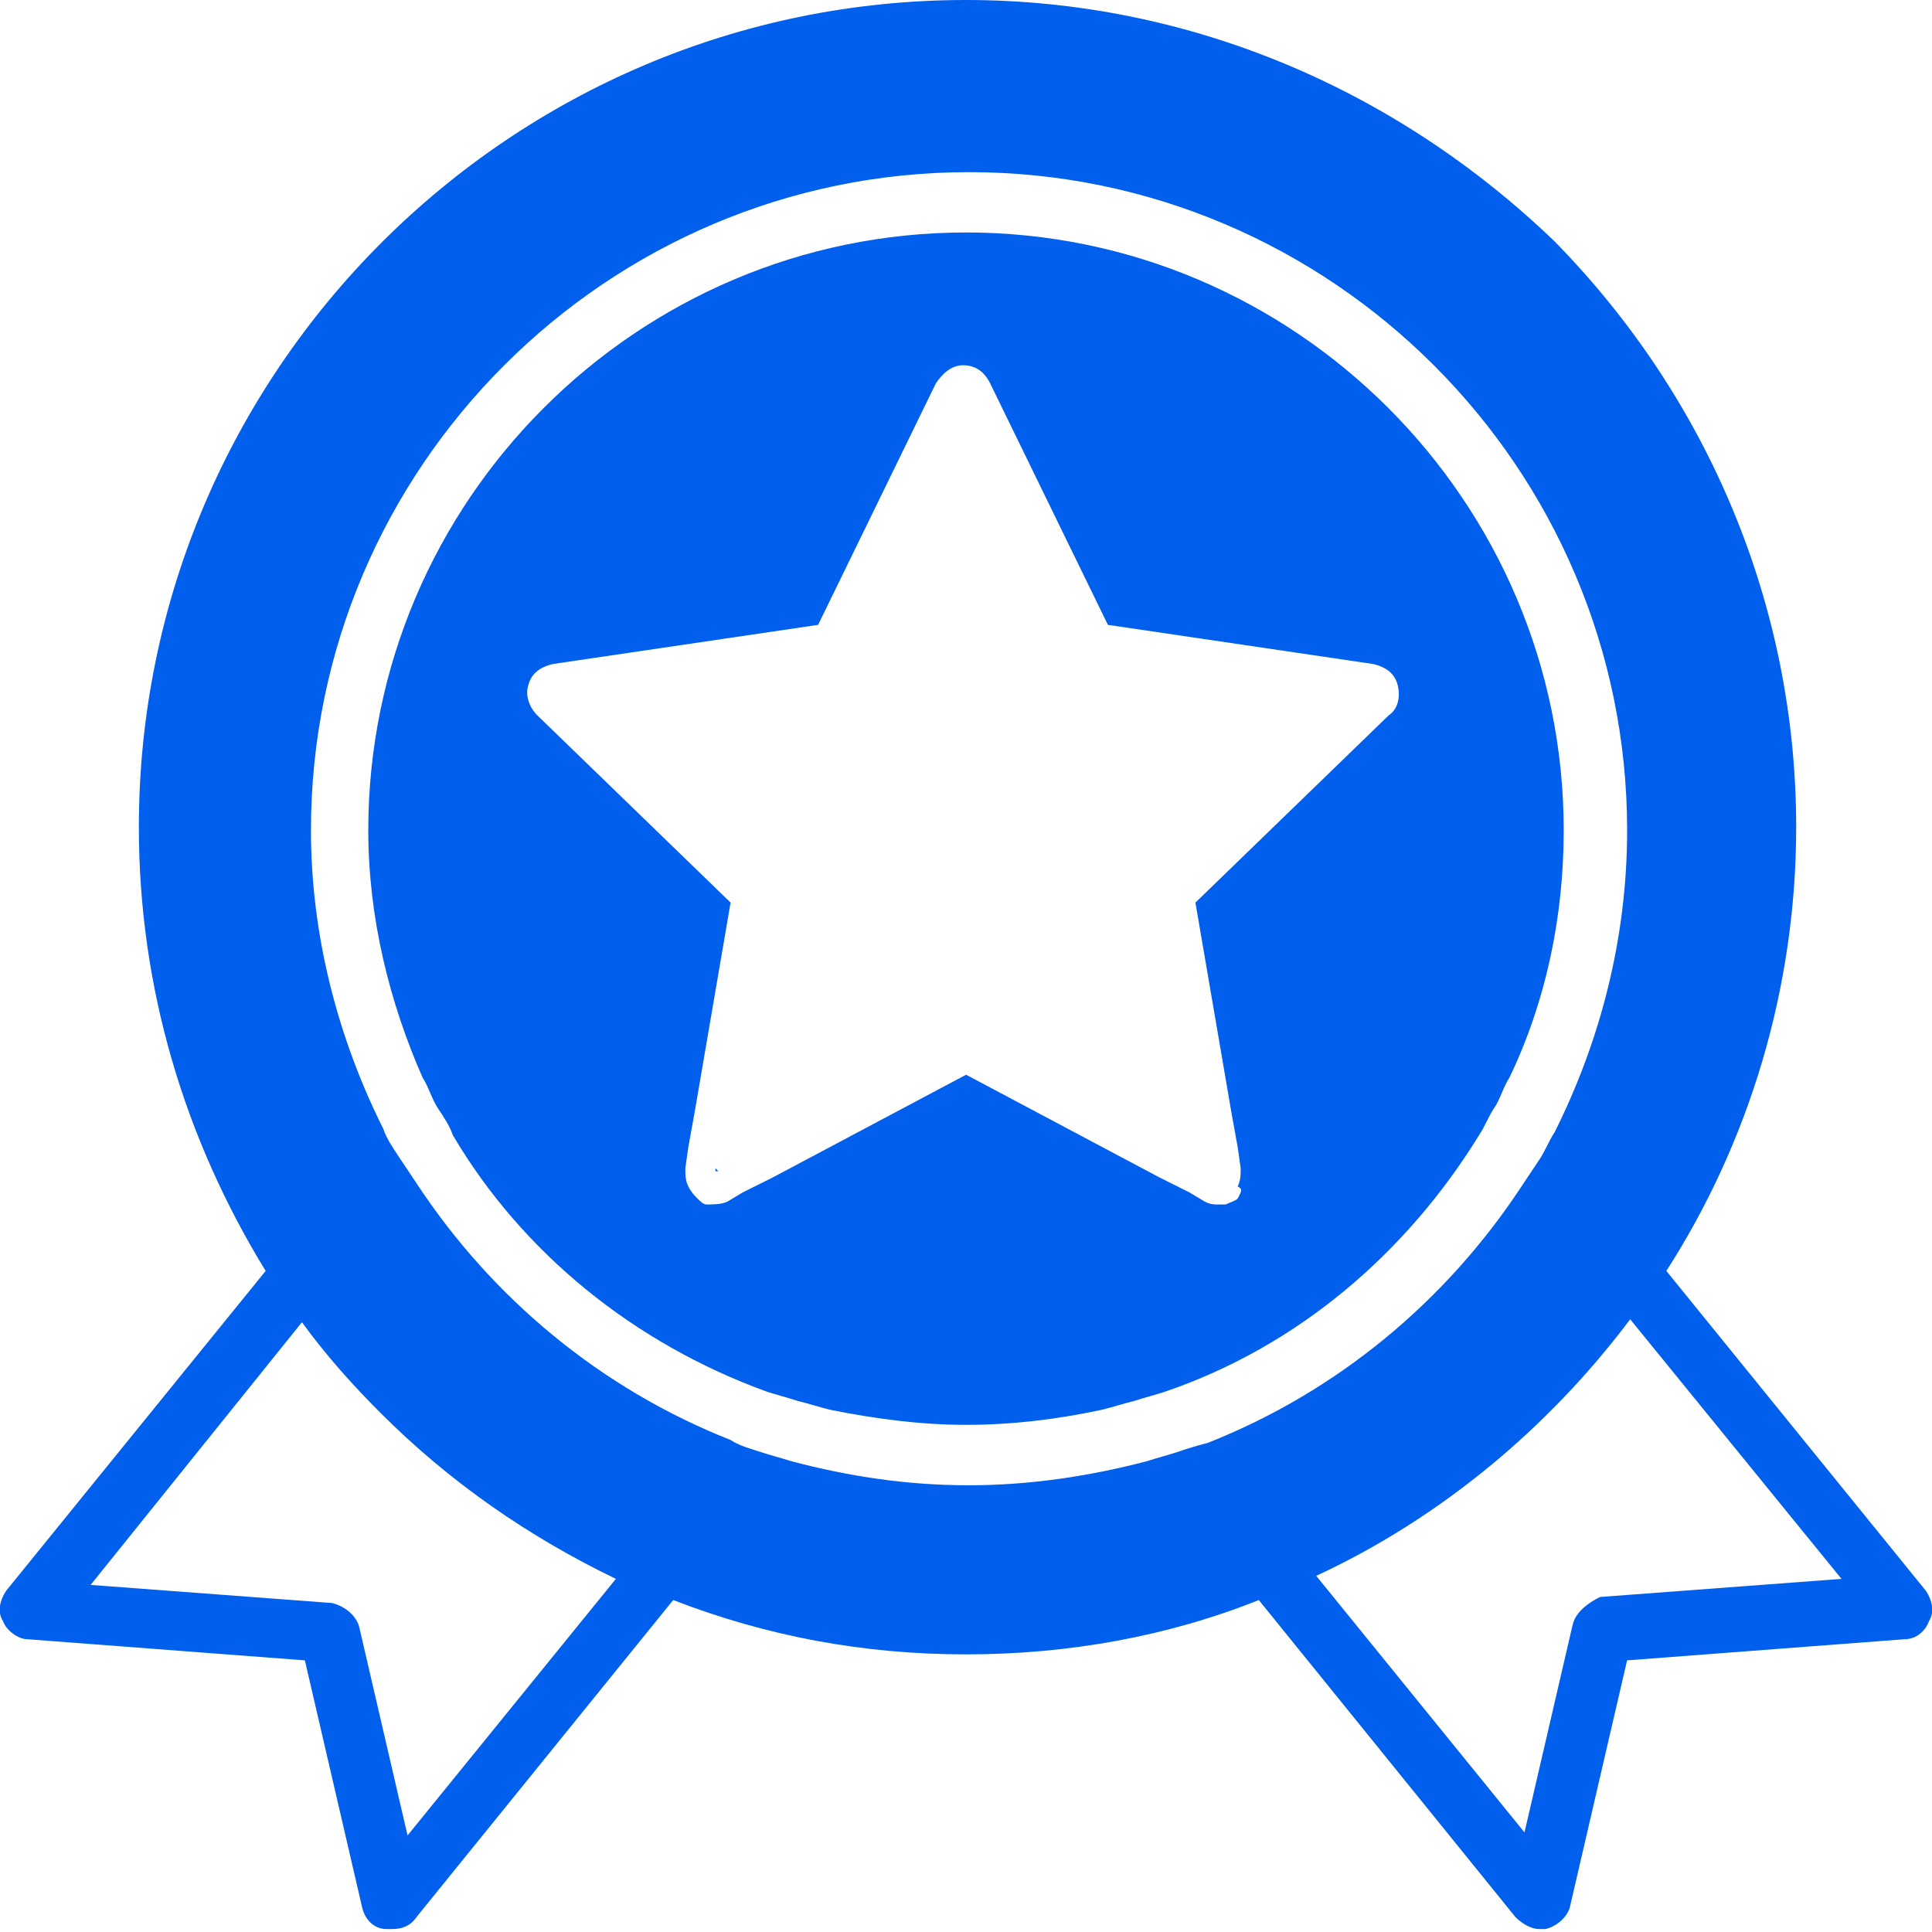
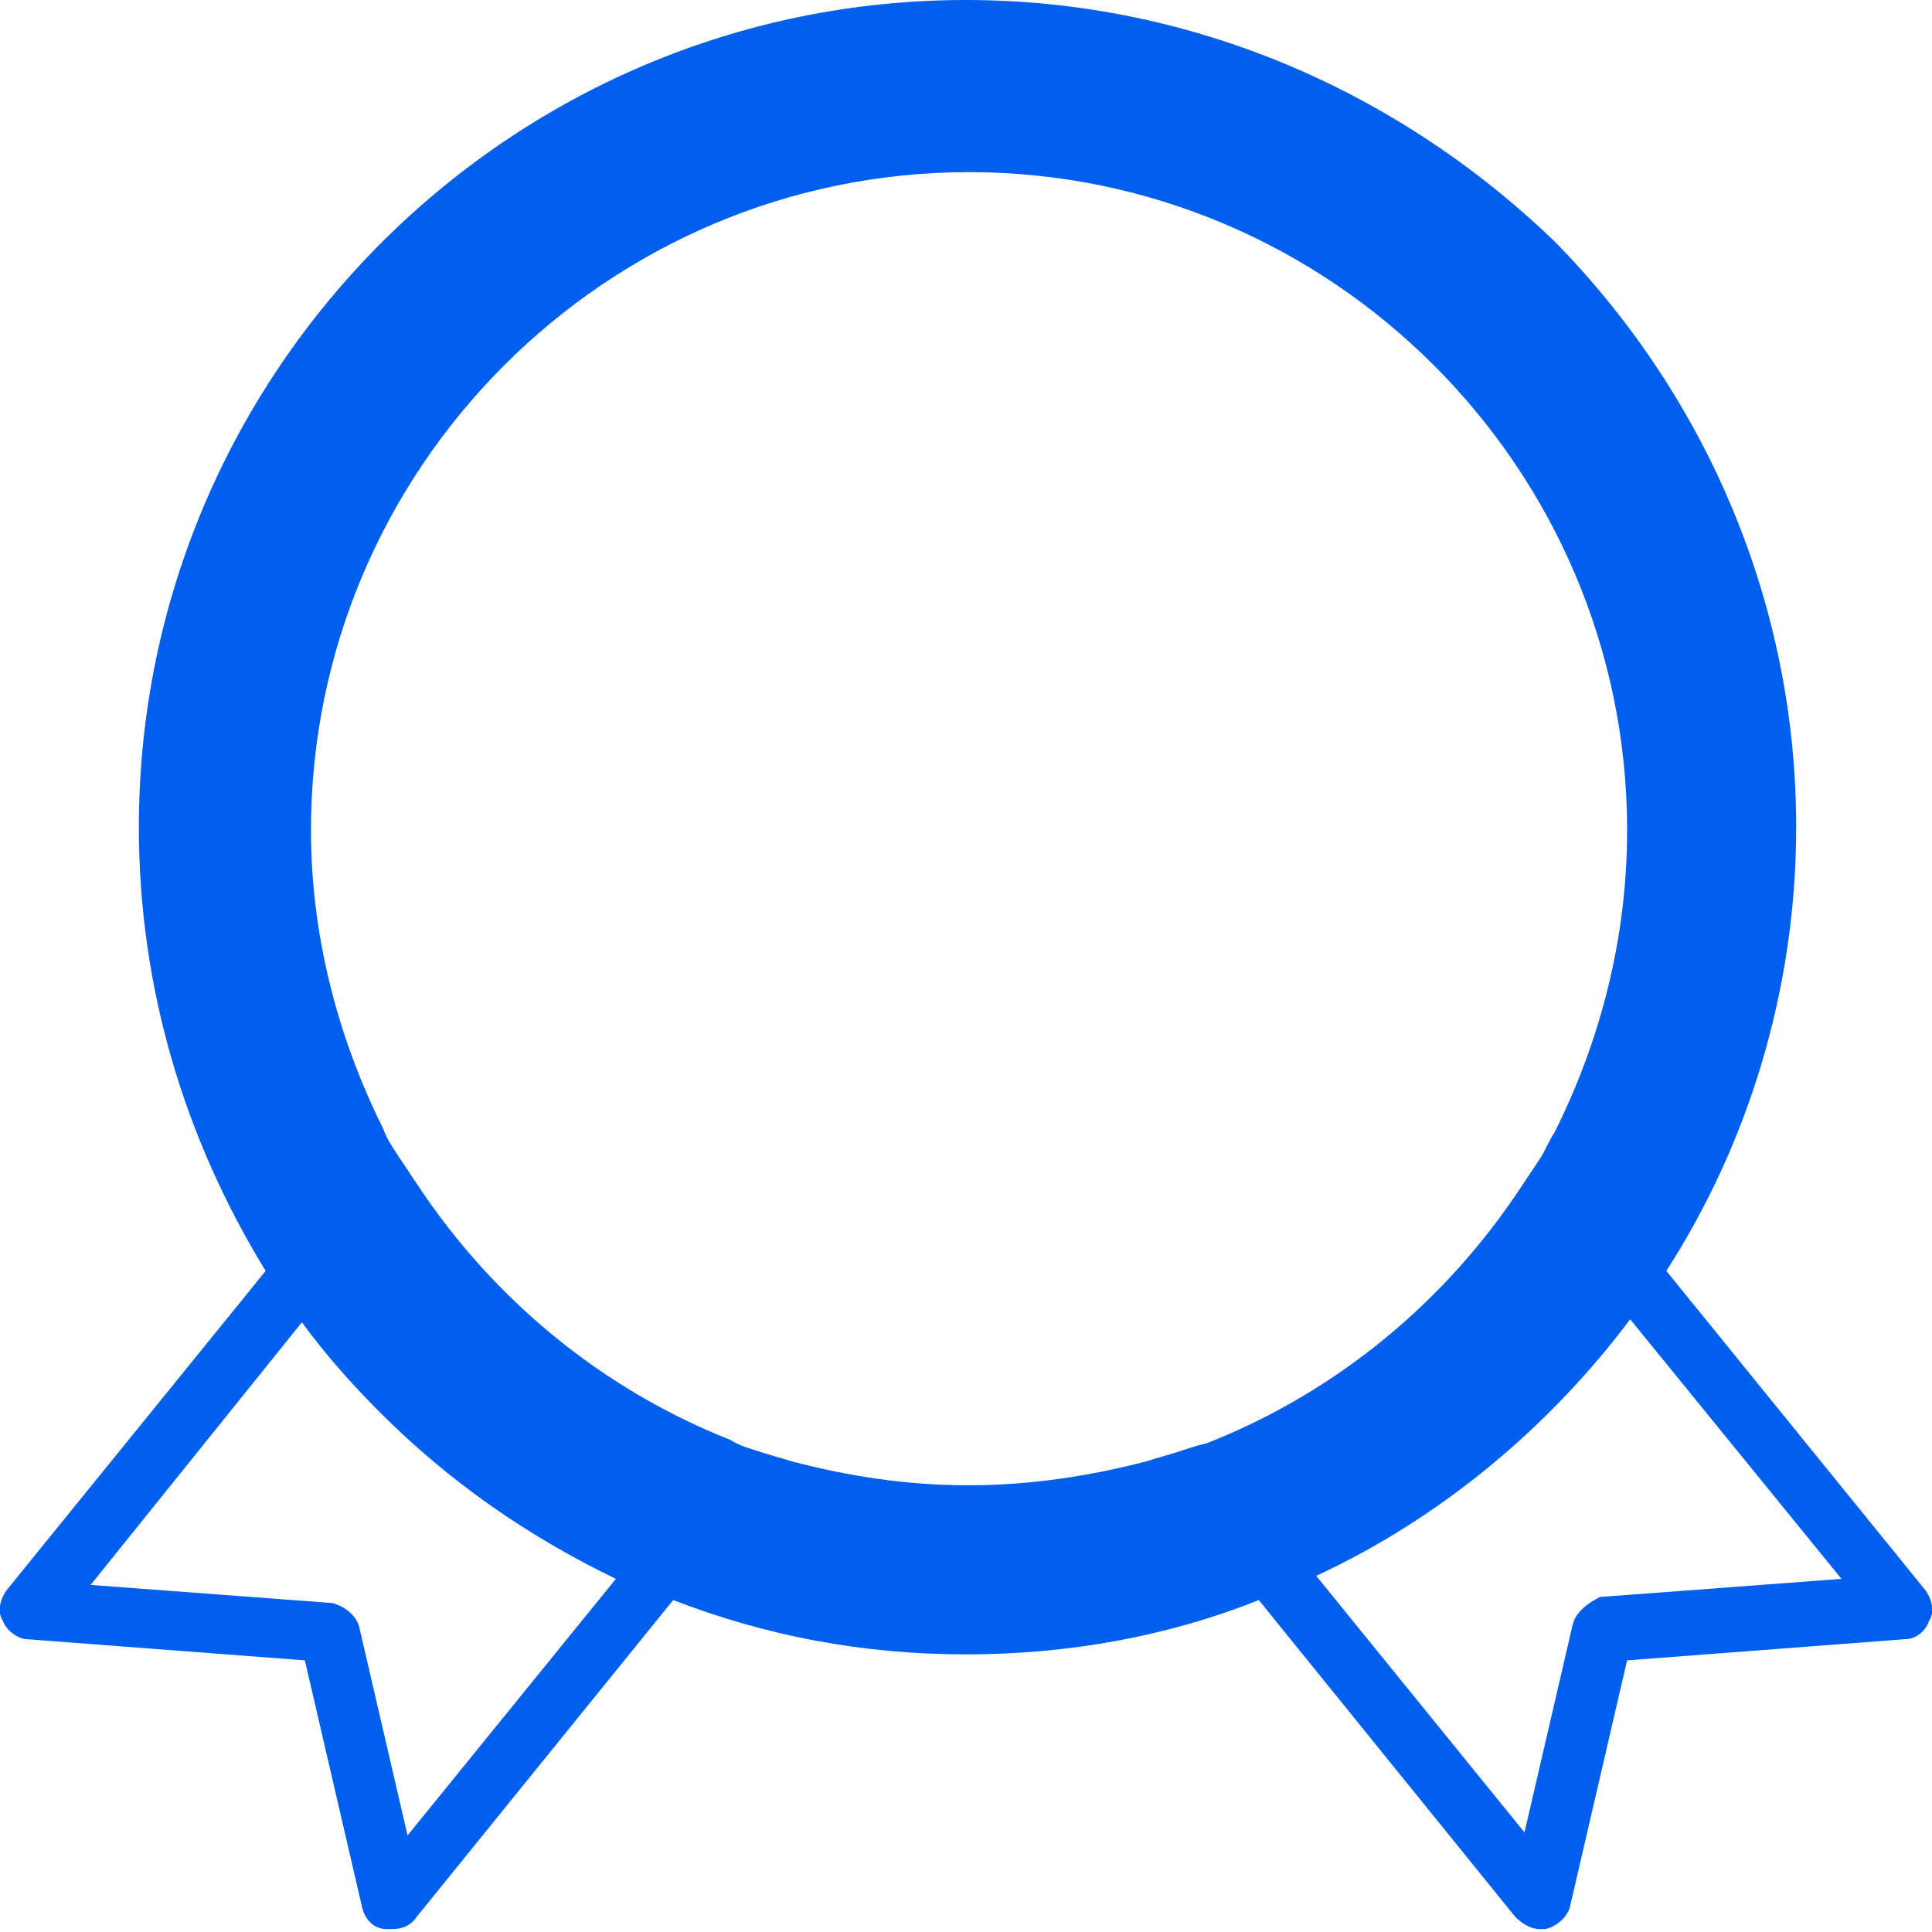
<svg xmlns="http://www.w3.org/2000/svg" fill="none" height="40" viewBox="0 0 40 40" width="40">
  <clipPath id="a">
    <path d="m0 0h40v40h-40z" />
  </clipPath>
  <g clip-path="url(#a)" fill="#005fec">
    <path d="m39.875 32.938-5.375-6.625c1.688-2.625 2.688-5.812 2.688-9.188 0-4.562-1.812-8.875-5-12.125-3.312-3.188-7.625-5-12.188-5-9.438 0-17.125 7.688-17.125 17.125 0 3.312.938 6.438 2.625 9.188l-5.375 6.625c-.125.188-.188.438-.063.625.063.188.313.375.5.375l5.75.438 1.188 5.125c.062.25.25.438.5.438h.125c.188 0 .375-.062.5-.25l5.313-6.562c1.938.75 3.938 1.125 6.062 1.125s4.188-.375 6.062-1.125l5.312 6.562c.125.125.312.25.5.25h.125c.25-.062.438-.25.5-.438l1.188-5.125 5.75-.438c.25 0 .438-.188.5-.375.125-.188.062-.438-.062-.625zm-7.312.688-1 4.312-4.312-5.312c2.562-1.188 4.812-3.062 6.5-5.312l4.375 5.375-5 .375c-.25.125-.5.312-.562.562zm-24.125 4.375-1-4.312c-.062-.25-.312-.438-.562-.5l-5-.375 4.375-5.438c.5.688 1.062 1.312 1.625 1.875 1.438 1.438 3.063 2.562 4.875 3.438zm15.938-7.938c-.188.062-.438.125-.625.188-1.188.312-2.438.5-3.688.5-1.312 0-2.5-.188-3.688-.5-.188-.062-.438-.125-.625-.188s-.438-.125-.625-.25c-2.688-1.062-4.938-2.938-6.5-5.312-.125-.188-.25-.375-.375-.562s-.25-.375-.312-.562c-.938-1.875-1.5-4-1.5-6.188 0-7.5 6.125-13.625 13.625-13.625s13.625 6.125 13.625 13.625c0 2.25-.562 4.375-1.5 6.25-.125.188-.188.375-.312.562s-.25.375-.375.562c-1.562 2.375-3.812 4.25-6.5 5.312-.25.062-.438.125-.625.188z" />
-     <path d="m30.938 22.938c.125-.188.188-.438.312-.625.75-1.562 1.125-3.312 1.125-5.125 0-6.812-5.562-12.375-12.375-12.375s-12.375 5.562-12.375 12.375c0 1.812.438 3.562 1.125 5.125.125.188.188.438.312.625s.25.375.312.562c1.438 2.438 3.75 4.312 6.5 5.312.188.062.438.125.625.188.25.062.438.125.688.188.938.188 1.875.312 2.812.312 1 0 1.938-.125 2.812-.312.25-.062.438-.125.688-.188.188-.062.438-.125.625-.188 2.75-.938 5-2.875 6.5-5.312.125-.188.188-.375.312-.562zm-5.312 1.875c-.062.062-.125.062-.25.125-.062 0-.062 0-.125 0-.125 0-.188 0-.312-.062l-.312-.188-.625-.312-4-2.125-4 2.125-.625.312-.312.188c-.125.062-.312.062-.438.062-.062 0-.125-.062-.188-.125s-.125-.125-.188-.25-.062-.25-.062-.375l.062-.438.125-.688.75-4.375-4-3.875c-.188-.188-.25-.438-.188-.625.062-.25.25-.375.5-.438l5.5-.812 2.438-5c.125-.188.312-.375.562-.375s.438.125.562.375l2.438 5 5.5.812c.25.062.438.188.5.438s0 .5-.188.625l-4 3.875.75 4.375.125.688.062.438c0 .125 0 .25-.062.375.125.062.062.125 0 .25z" />
-     <path d="m14.812 24.25h.062l-.062-.062z" />
  </g>
</svg>